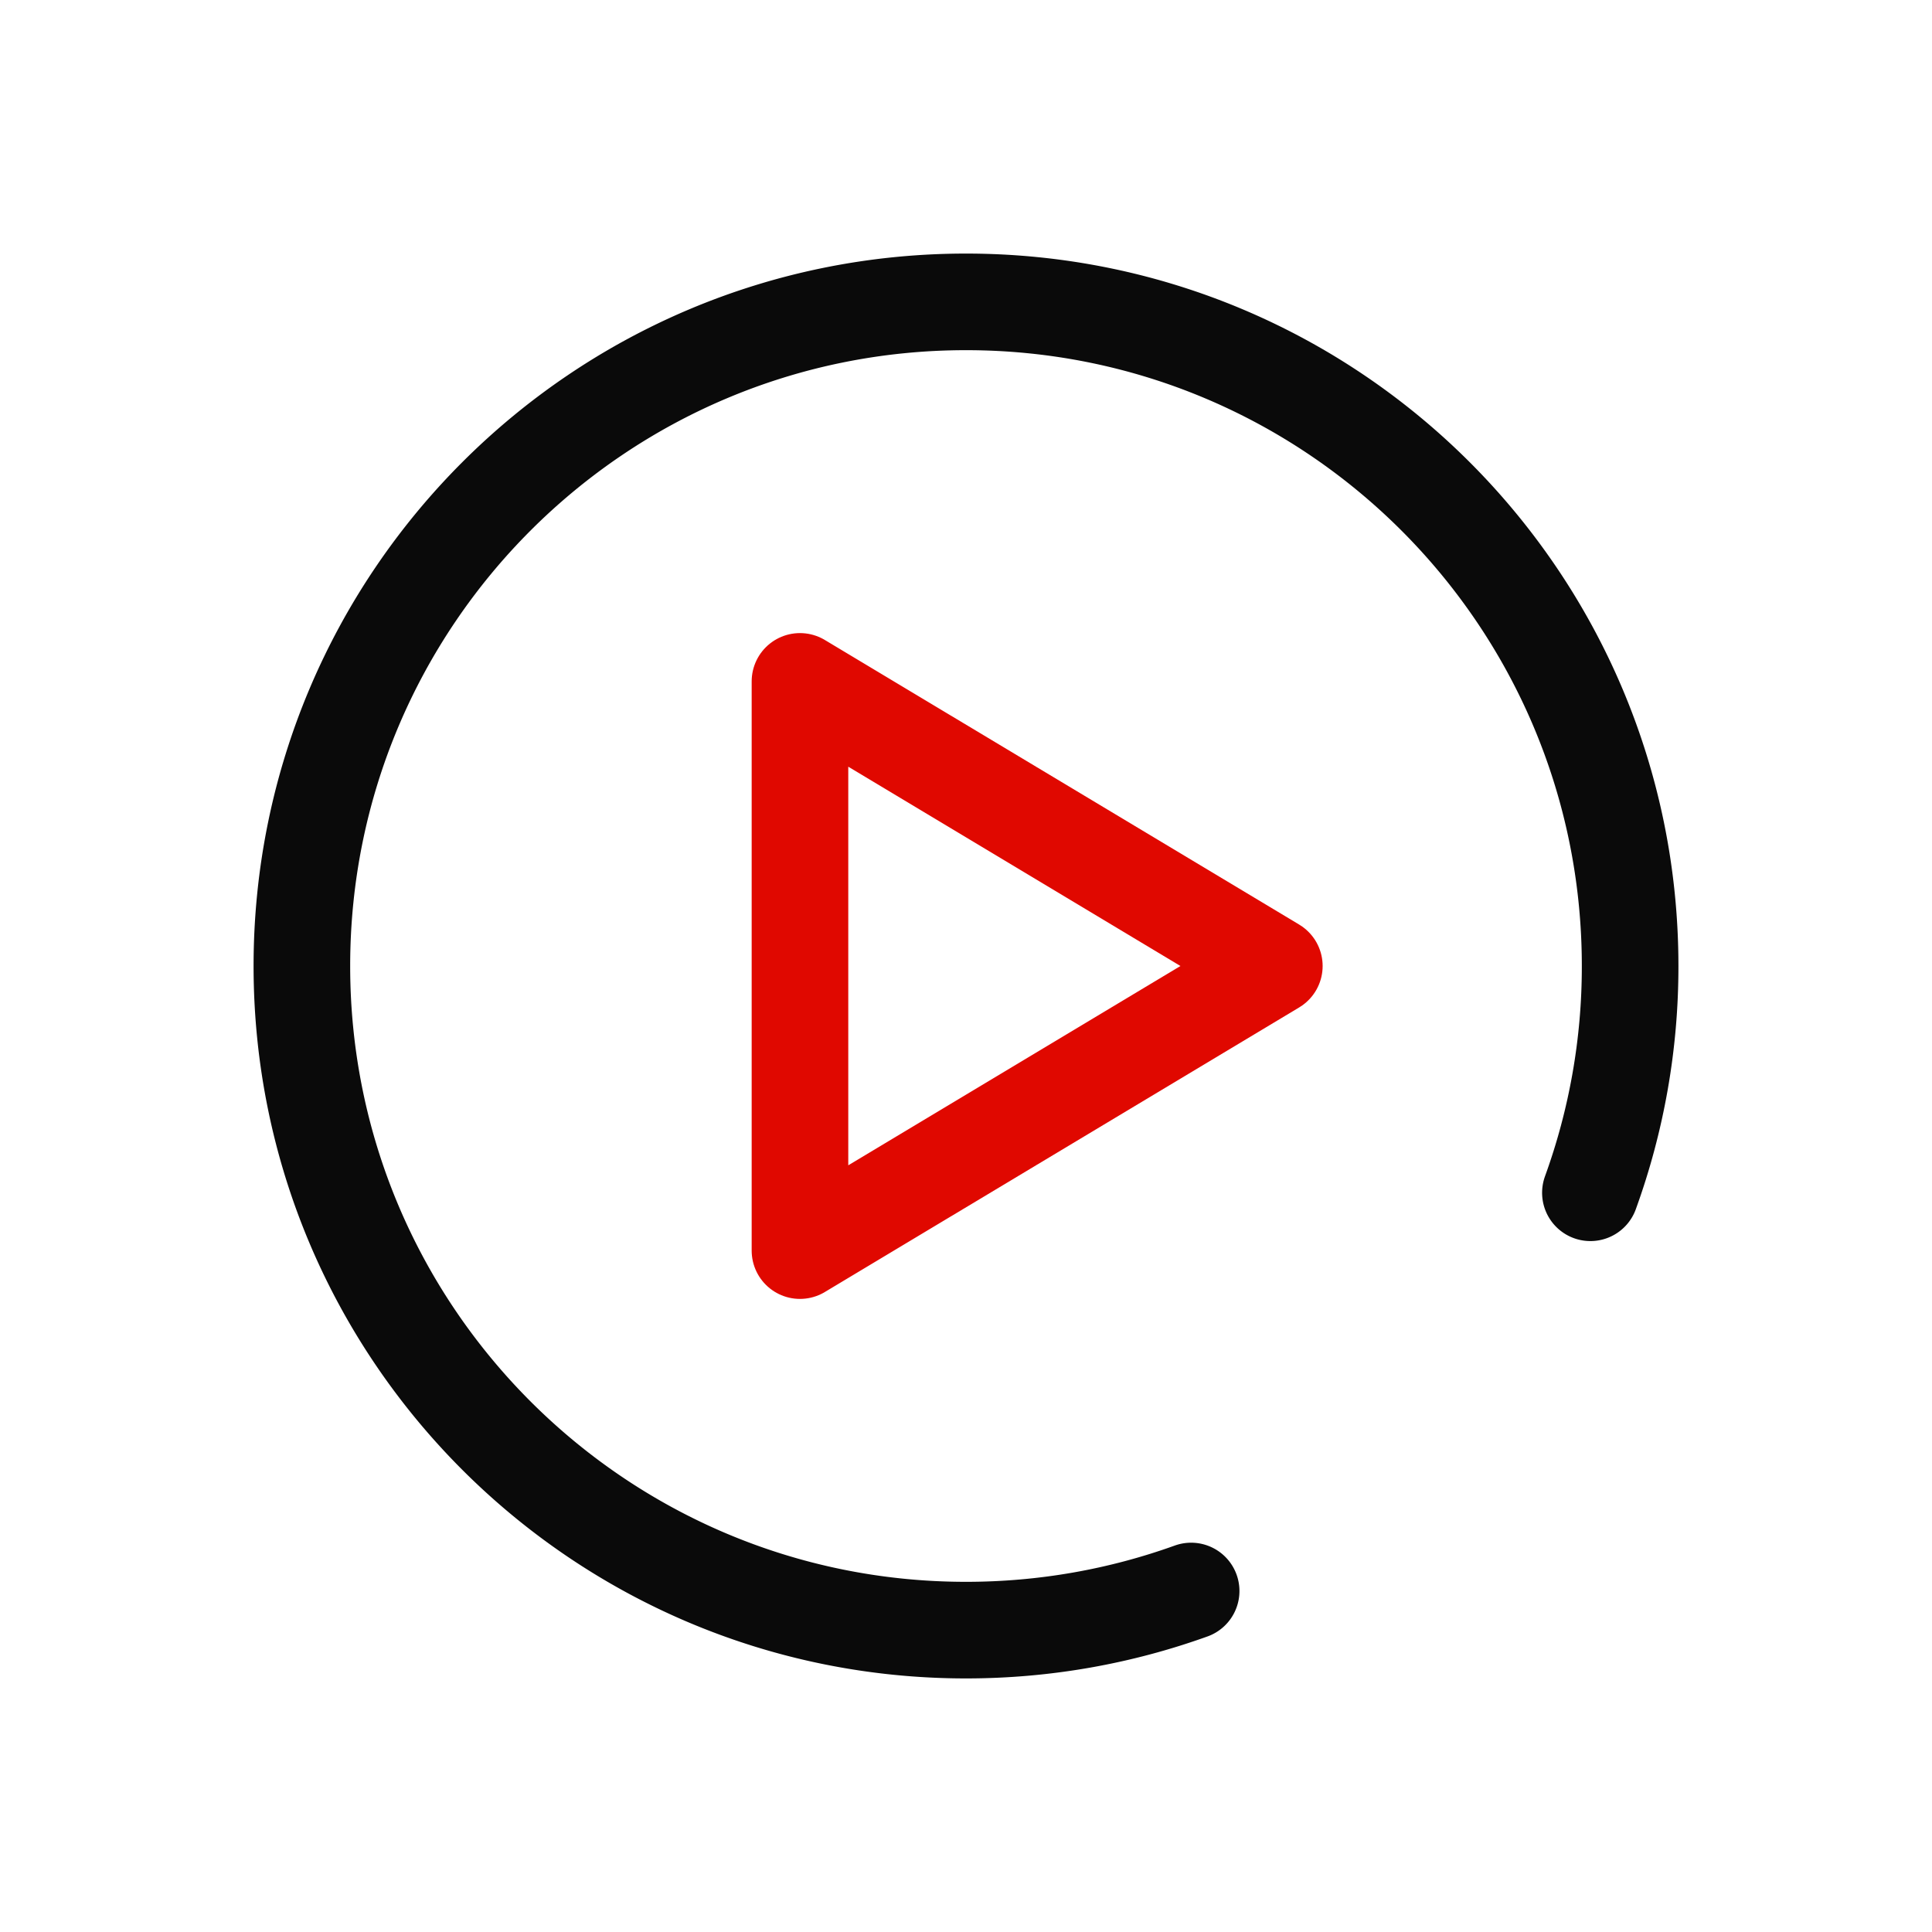
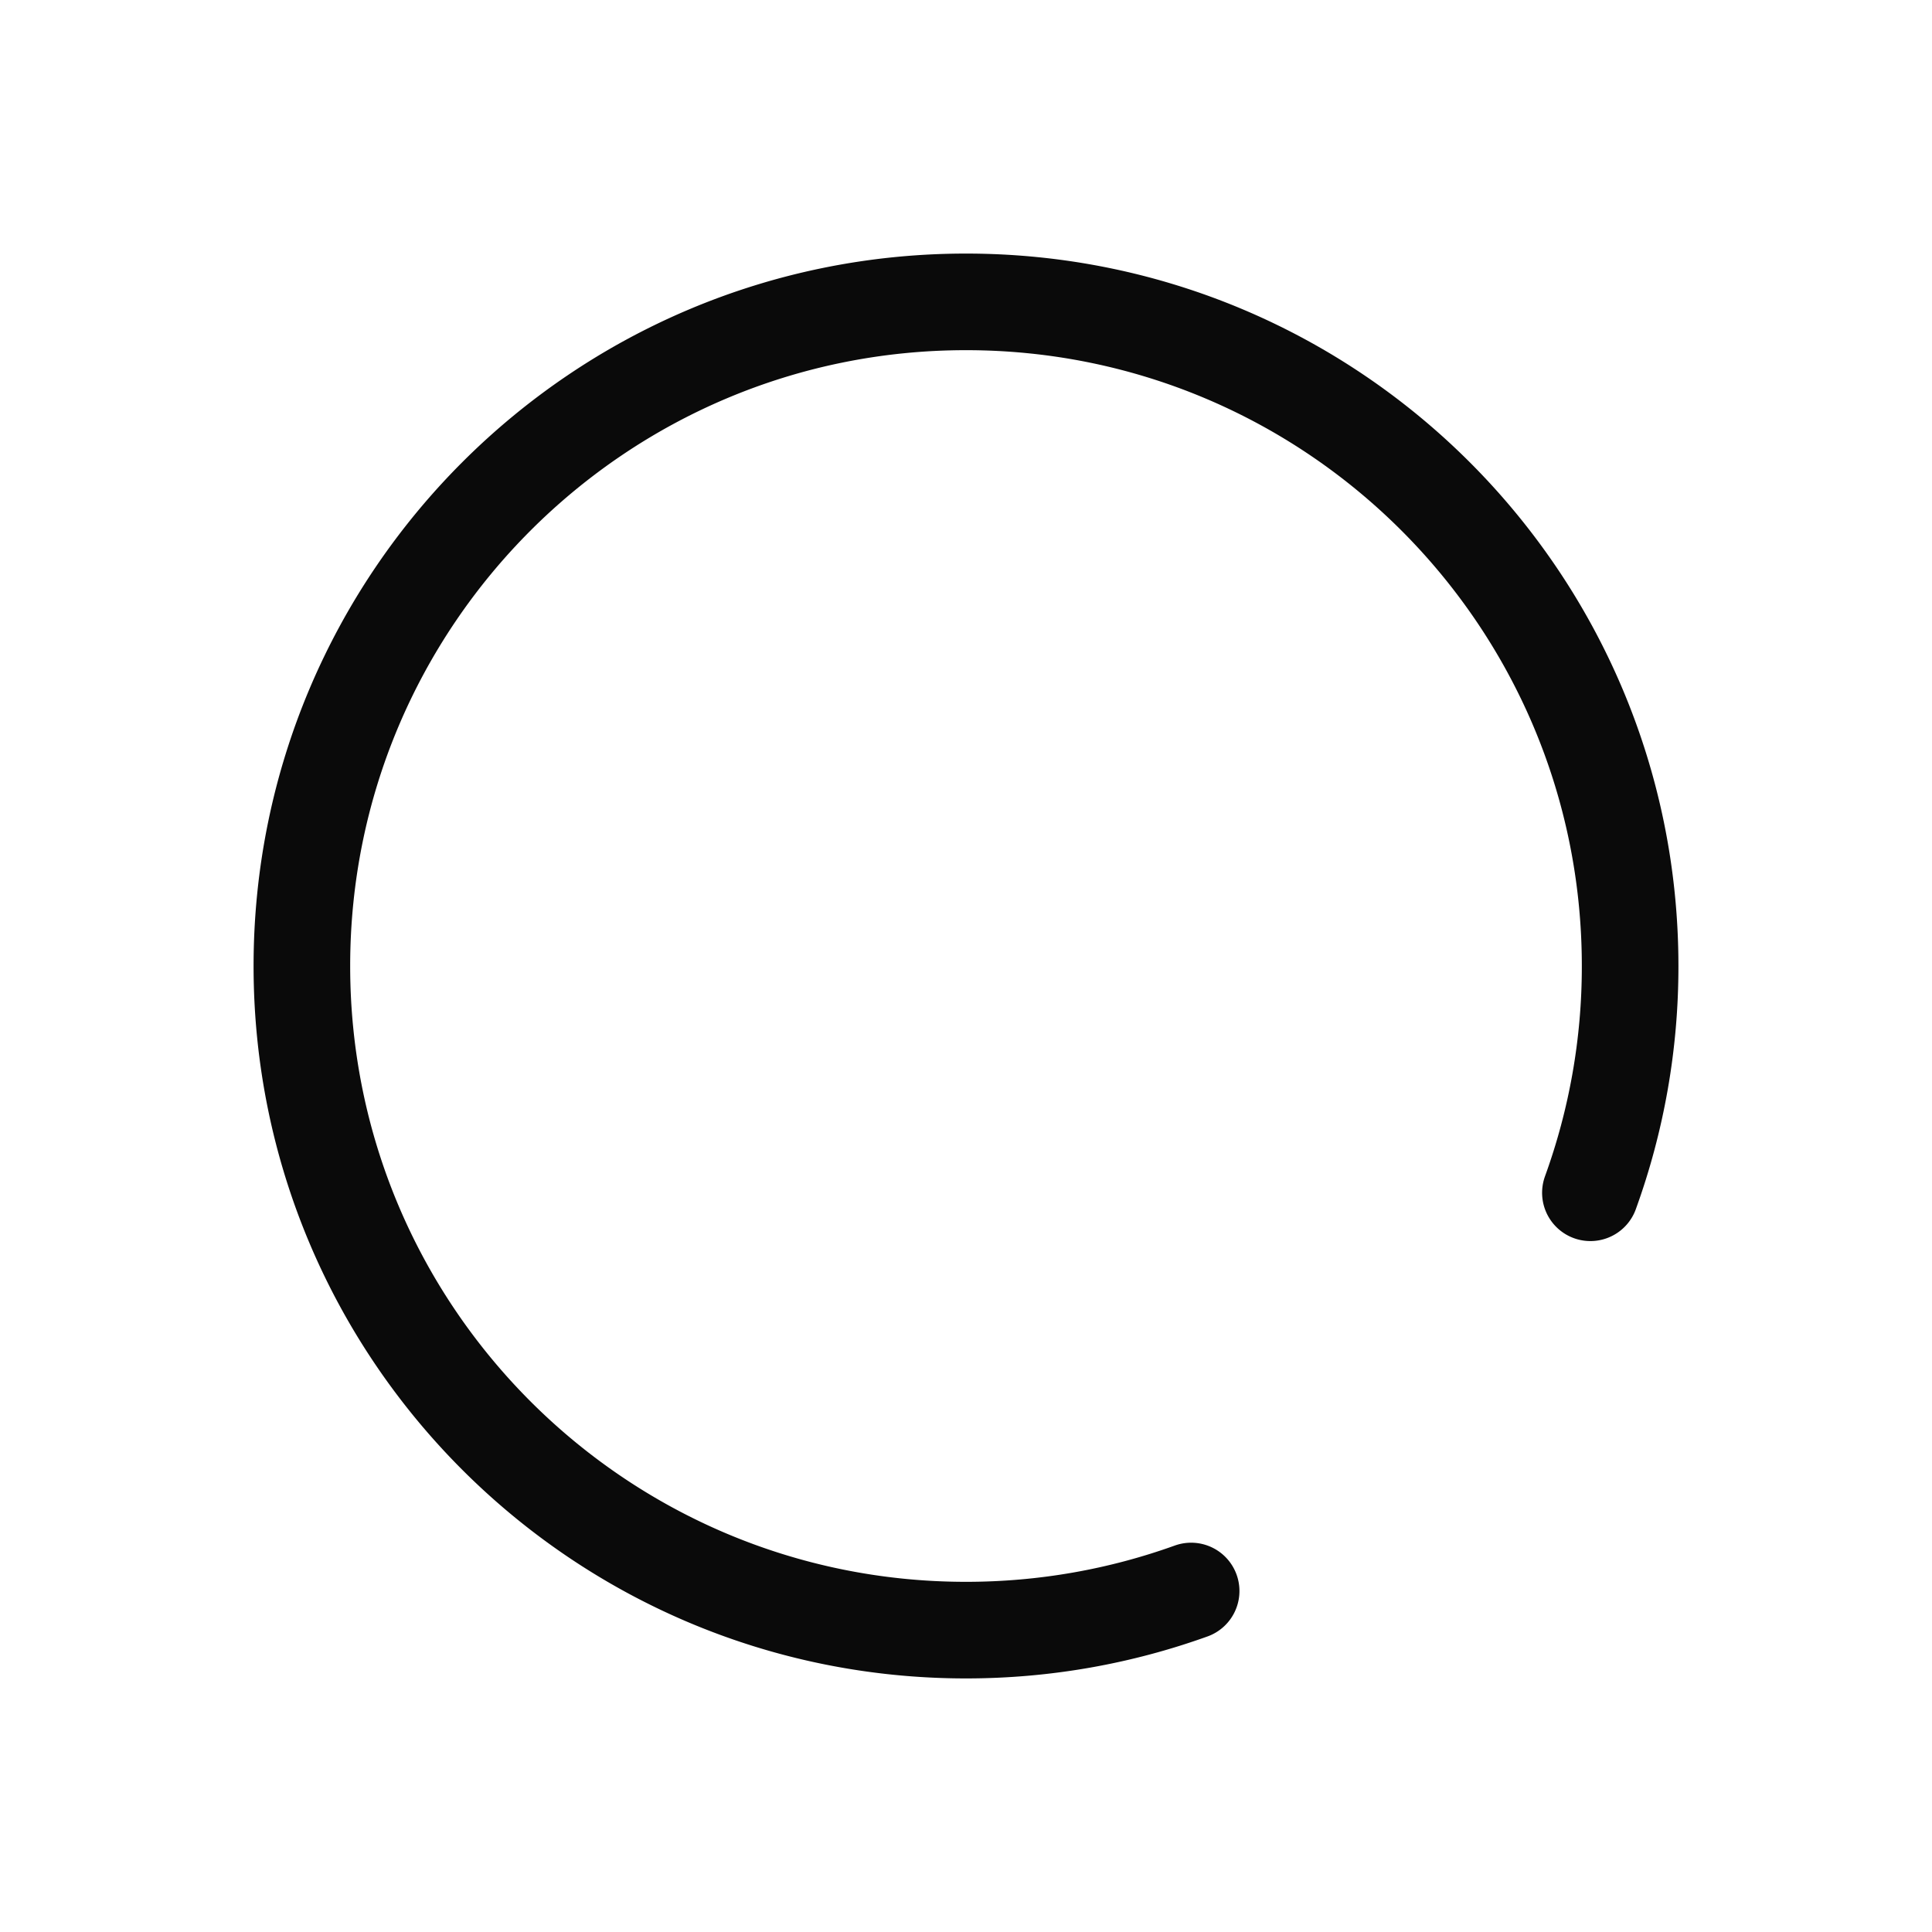
<svg xmlns="http://www.w3.org/2000/svg" width="32" height="32" viewBox="0 0 32 32" fill="none">
  <path d="M26.342 19.756A10.98 10.98 0 0 0 27 16c0-6.075-4.925-11-11-11S5 9.925 5 16s4.925 11 11 11v0c1.309 0 2.564-.229 3.729-.648" stroke="#0A0A0A" stroke-width="1.6" stroke-linecap="round" stroke-linejoin="round" />
-   <path clip-rule="evenodd" d="m21.107 16-7.857 4.714v-9.428L21.107 16z" stroke="#E00800" stroke-width="1.6" stroke-linecap="round" stroke-linejoin="round" />
</svg>